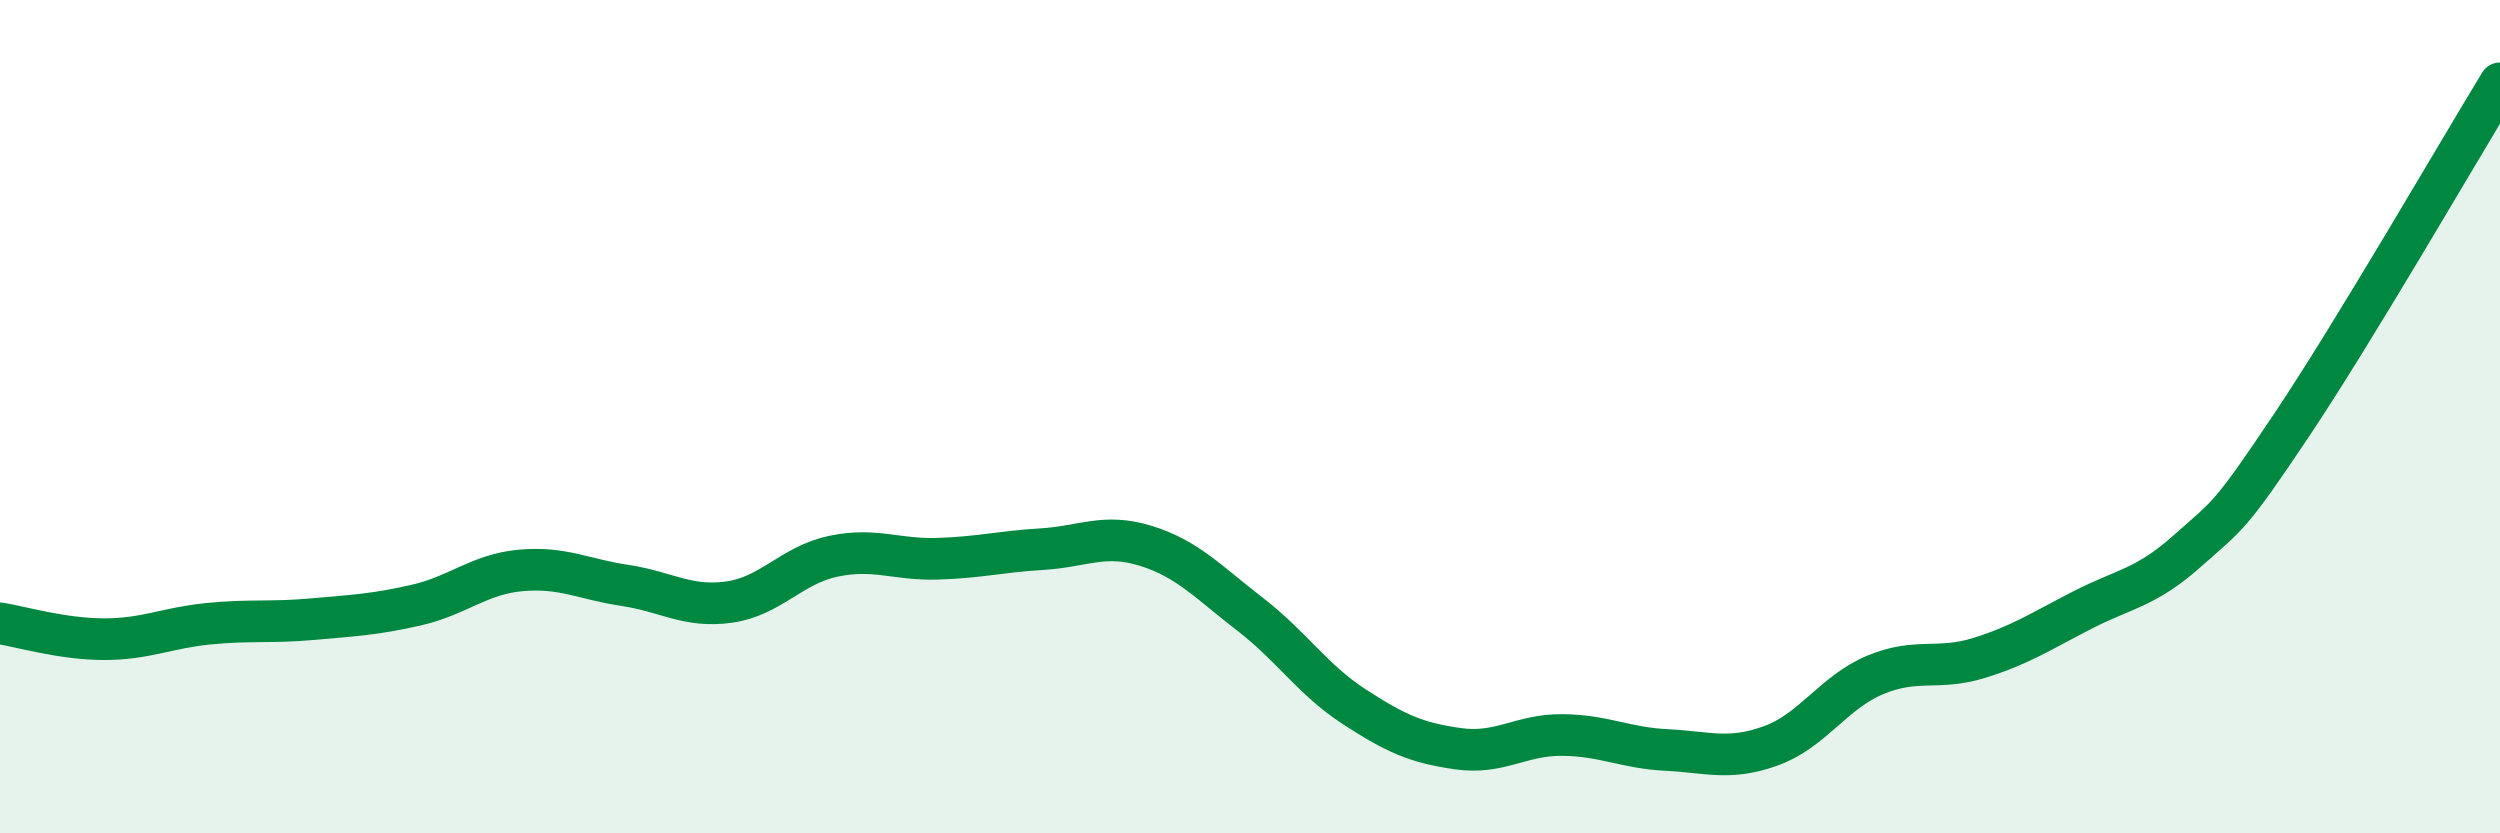
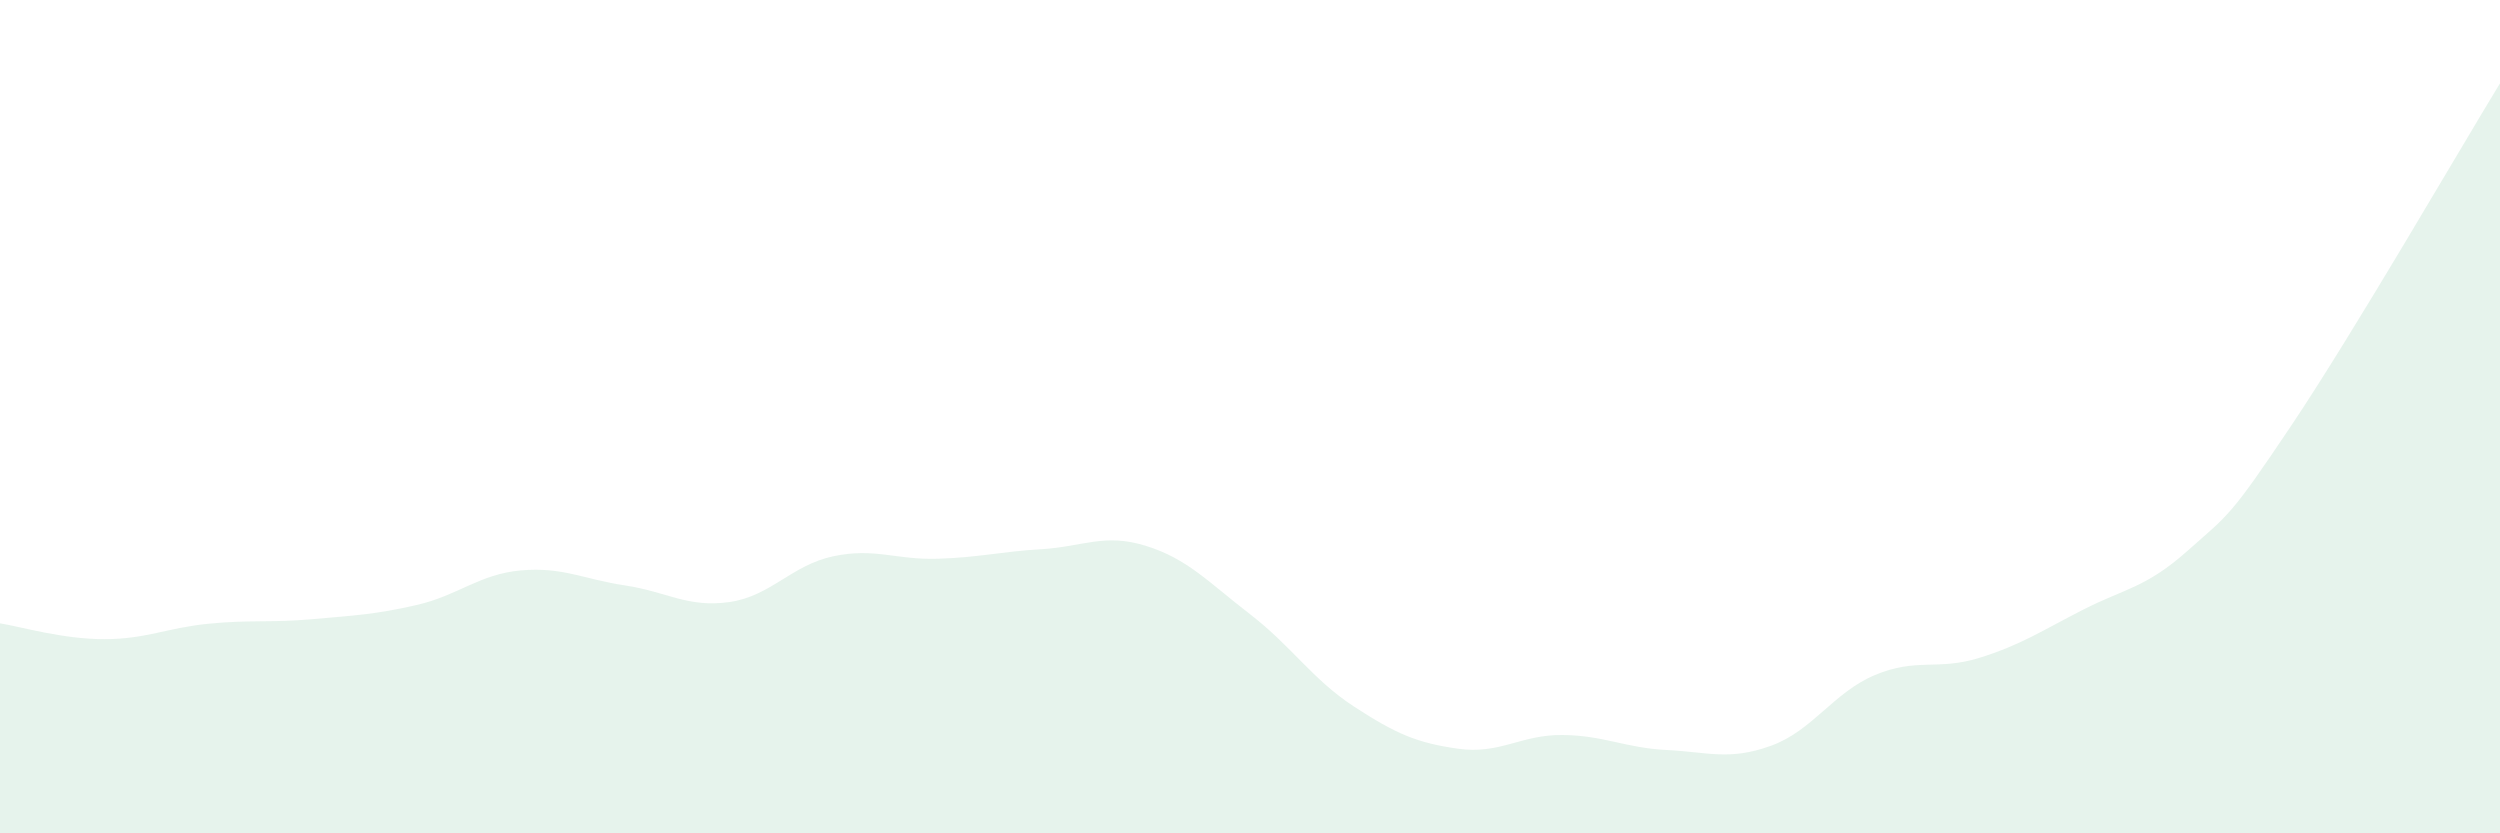
<svg xmlns="http://www.w3.org/2000/svg" width="60" height="20" viewBox="0 0 60 20">
  <path d="M 0,14.96 C 0.5,15.04 1.5,15.34 2.5,15.34 C 3.5,15.34 4,15.07 5,14.97 C 6,14.87 6.5,14.95 7.5,14.86 C 8.5,14.77 9,14.75 10,14.52 C 11,14.29 11.5,13.78 12.5,13.69 C 13.5,13.6 14,13.9 15,14.05 C 16,14.2 16.5,14.59 17.5,14.45 C 18.5,14.31 19,13.56 20,13.35 C 21,13.14 21.5,13.44 22.5,13.41 C 23.5,13.38 24,13.24 25,13.18 C 26,13.12 26.5,12.79 27.5,13.1 C 28.5,13.41 29,13.97 30,14.74 C 31,15.51 31.5,16.31 32.5,16.96 C 33.5,17.61 34,17.83 35,17.97 C 36,18.11 36.5,17.63 37.5,17.64 C 38.5,17.65 39,17.95 40,18 C 41,18.05 41.5,18.26 42.5,17.9 C 43.5,17.54 44,16.62 45,16.2 C 46,15.78 46.5,16.1 47.5,15.79 C 48.5,15.48 49,15.14 50,14.63 C 51,14.12 51.5,14.11 52.5,13.22 C 53.5,12.33 53.5,12.44 55,10.2 C 56.5,7.96 59,3.64 60,2L60 20L0 20Z" fill="#008740" opacity="0.1" stroke-linecap="round" stroke-linejoin="round" />
-   <path d="M 0,14.96 C 0.5,15.04 1.5,15.34 2.5,15.34 C 3.5,15.34 4,15.07 5,14.97 C 6,14.87 6.5,14.95 7.5,14.86 C 8.5,14.77 9,14.75 10,14.52 C 11,14.29 11.5,13.78 12.5,13.69 C 13.5,13.6 14,13.9 15,14.05 C 16,14.2 16.5,14.59 17.5,14.45 C 18.5,14.31 19,13.56 20,13.35 C 21,13.14 21.5,13.44 22.5,13.41 C 23.5,13.38 24,13.24 25,13.18 C 26,13.12 26.5,12.79 27.5,13.1 C 28.5,13.41 29,13.97 30,14.74 C 31,15.51 31.5,16.31 32.5,16.96 C 33.5,17.61 34,17.83 35,17.97 C 36,18.11 36.5,17.63 37.5,17.64 C 38.5,17.65 39,17.95 40,18 C 41,18.05 41.5,18.26 42.5,17.9 C 43.5,17.54 44,16.62 45,16.2 C 46,15.78 46.5,16.1 47.5,15.79 C 48.5,15.48 49,15.14 50,14.63 C 51,14.12 51.5,14.11 52.5,13.22 C 53.5,12.33 53.5,12.44 55,10.2 C 56.5,7.96 59,3.64 60,2" stroke="#008740" stroke-width="1" fill="none" stroke-linecap="round" stroke-linejoin="round" />
</svg>